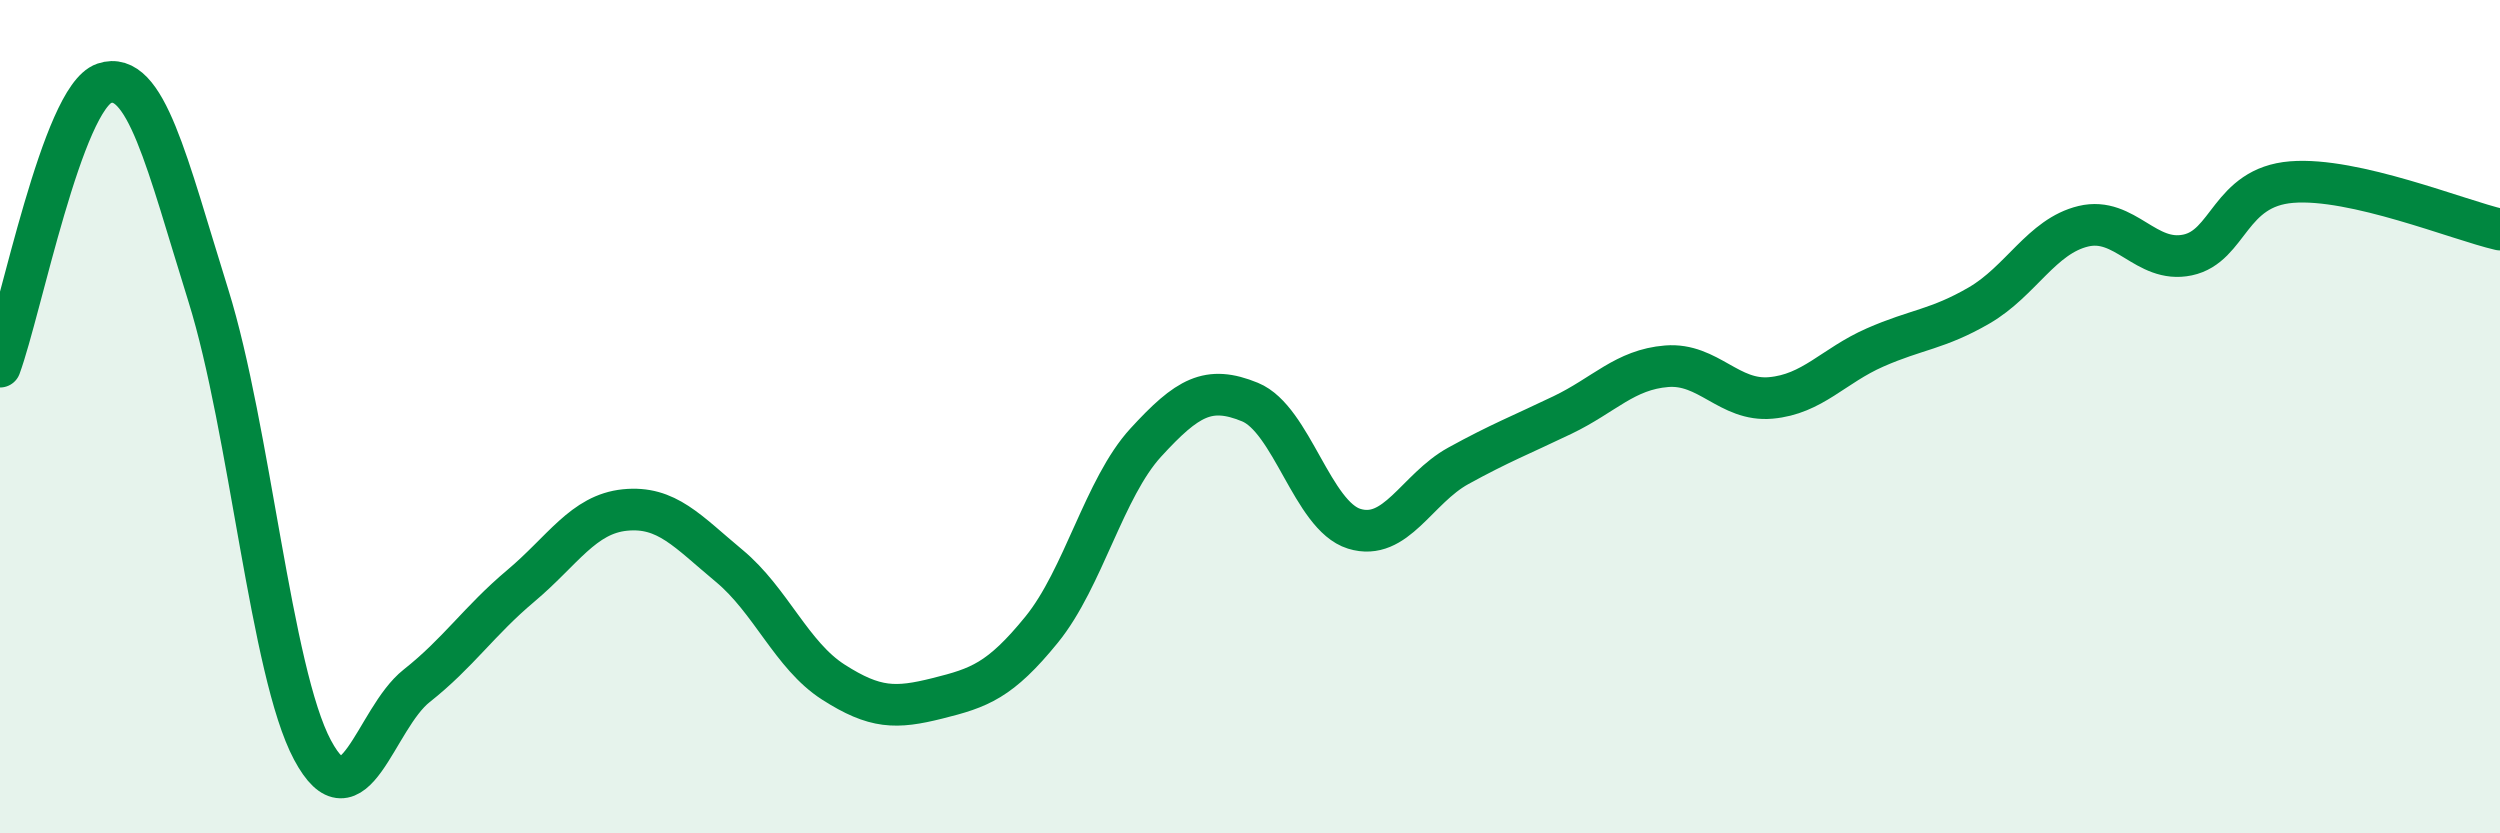
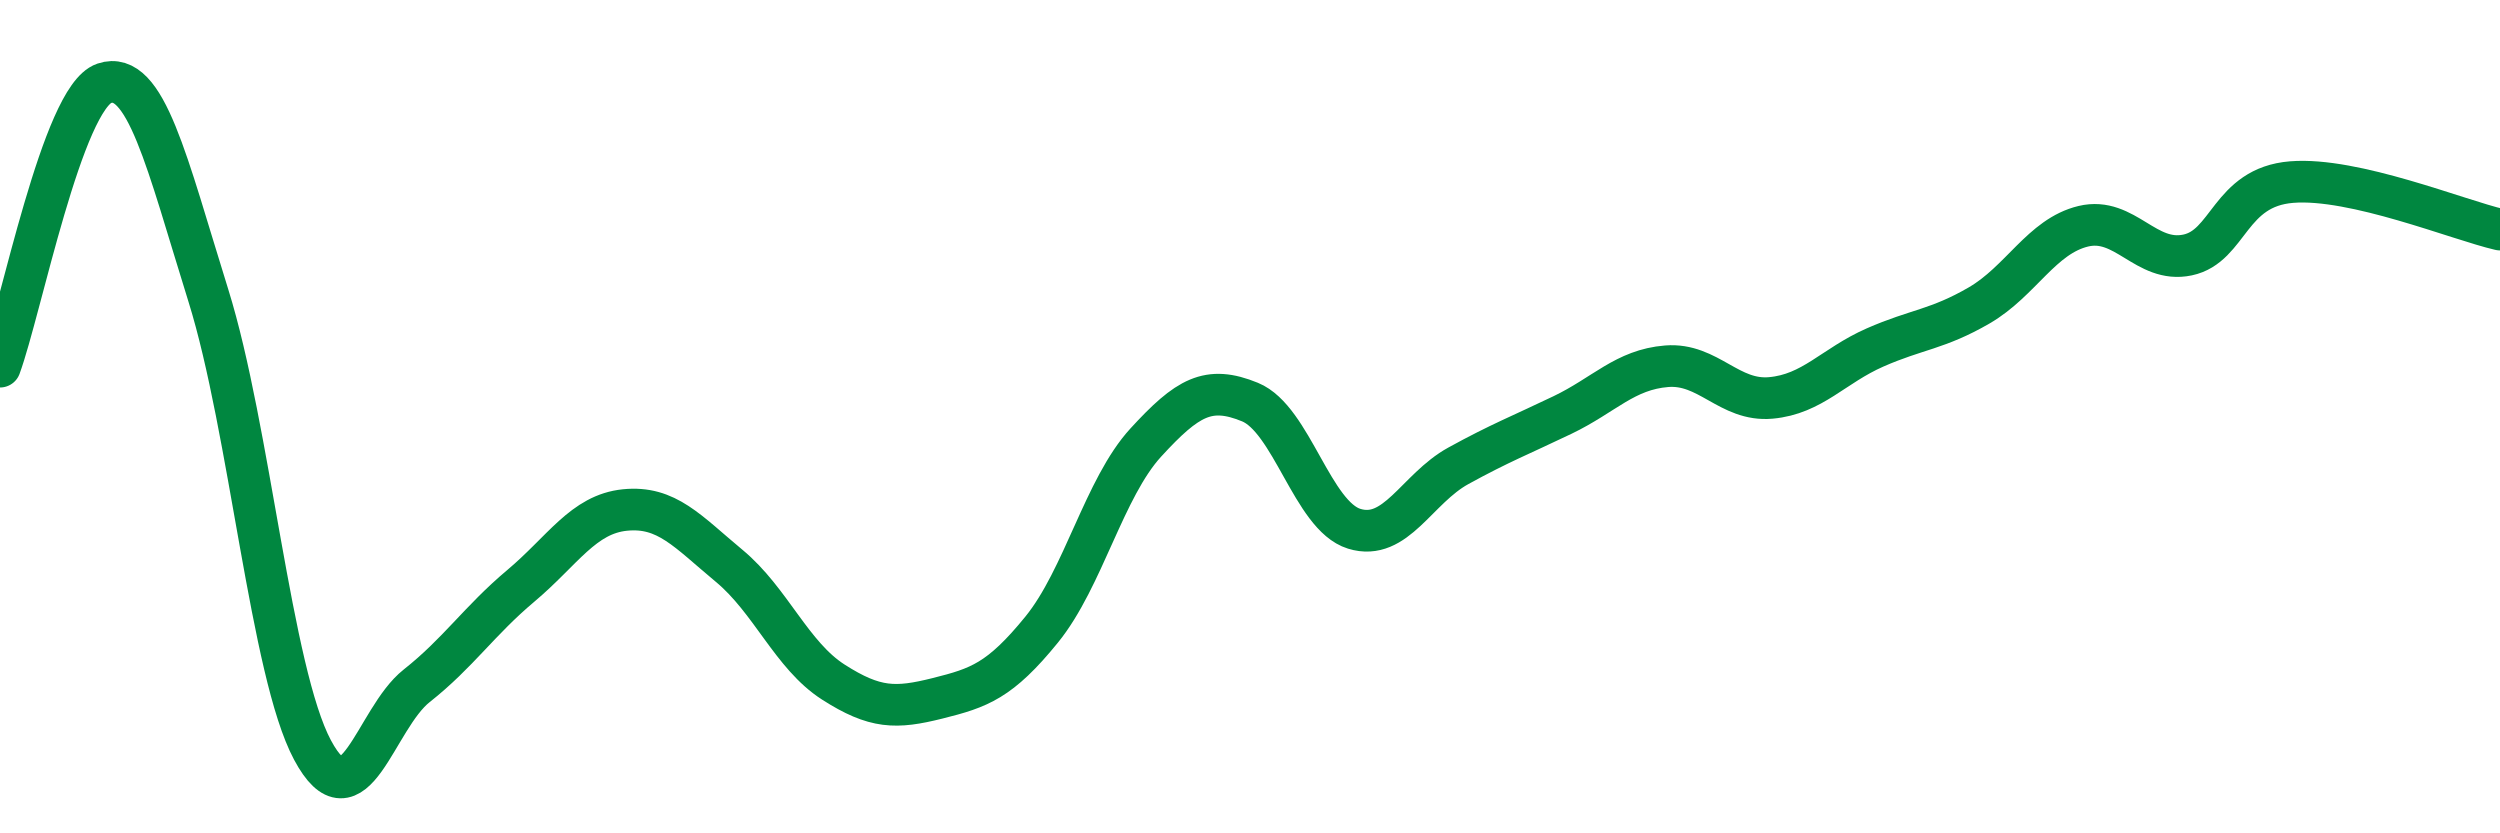
<svg xmlns="http://www.w3.org/2000/svg" width="60" height="20" viewBox="0 0 60 20">
-   <path d="M 0,8.8 C 0.5,7.44 1.5,2.34 2.5,2 C 3.5,1.66 4,3.89 5,7.09 C 6,10.29 6.5,16.13 7.5,18 C 8.5,19.87 9,17.25 10,16.46 C 11,15.67 11.5,14.9 12.5,14.06 C 13.5,13.22 14,12.34 15,12.24 C 16,12.14 16.5,12.75 17.5,13.58 C 18.5,14.41 19,15.73 20,16.37 C 21,17.01 21.5,17.01 22.5,16.76 C 23.5,16.51 24,16.34 25,15.11 C 26,13.88 26.5,11.71 27.5,10.62 C 28.5,9.53 29,9.24 30,9.65 C 31,10.06 31.5,12.38 32.5,12.69 C 33.5,13 34,11.73 35,11.18 C 36,10.63 36.5,10.44 37.5,9.96 C 38.5,9.48 39,8.87 40,8.79 C 41,8.71 41.5,9.64 42.5,9.55 C 43.5,9.46 44,8.78 45,8.34 C 46,7.9 46.5,7.91 47.5,7.33 C 48.5,6.75 49,5.67 50,5.43 C 51,5.19 51.5,6.33 52.5,6.12 C 53.5,5.91 53.5,4.49 55,4.37 C 56.5,4.25 59,5.28 60,5.51L60 20L0 20Z" fill="#008740" opacity="0.1" stroke-linecap="round" stroke-linejoin="round" />
  <path d="M 0,8.8 C 0.5,7.44 1.5,2.34 2.5,2 C 3.5,1.66 4,3.89 5,7.09 C 6,10.29 6.5,16.13 7.5,18 C 8.5,19.87 9,17.25 10,16.46 C 11,15.67 11.5,14.9 12.5,14.06 C 13.5,13.22 14,12.34 15,12.24 C 16,12.14 16.5,12.75 17.5,13.58 C 18.5,14.41 19,15.73 20,16.37 C 21,17.01 21.5,17.01 22.5,16.76 C 23.5,16.51 24,16.34 25,15.11 C 26,13.88 26.5,11.71 27.5,10.62 C 28.5,9.53 29,9.24 30,9.65 C 31,10.06 31.5,12.38 32.5,12.69 C 33.5,13 34,11.73 35,11.18 C 36,10.63 36.5,10.44 37.5,9.96 C 38.5,9.48 39,8.87 40,8.79 C 41,8.71 41.5,9.64 42.5,9.55 C 43.5,9.46 44,8.78 45,8.34 C 46,7.9 46.5,7.91 47.5,7.33 C 48.5,6.75 49,5.67 50,5.43 C 51,5.19 51.5,6.33 52.5,6.12 C 53.5,5.91 53.5,4.49 55,4.37 C 56.5,4.25 59,5.28 60,5.51" stroke="#008740" stroke-width="1" fill="none" stroke-linecap="round" stroke-linejoin="round" />
</svg>